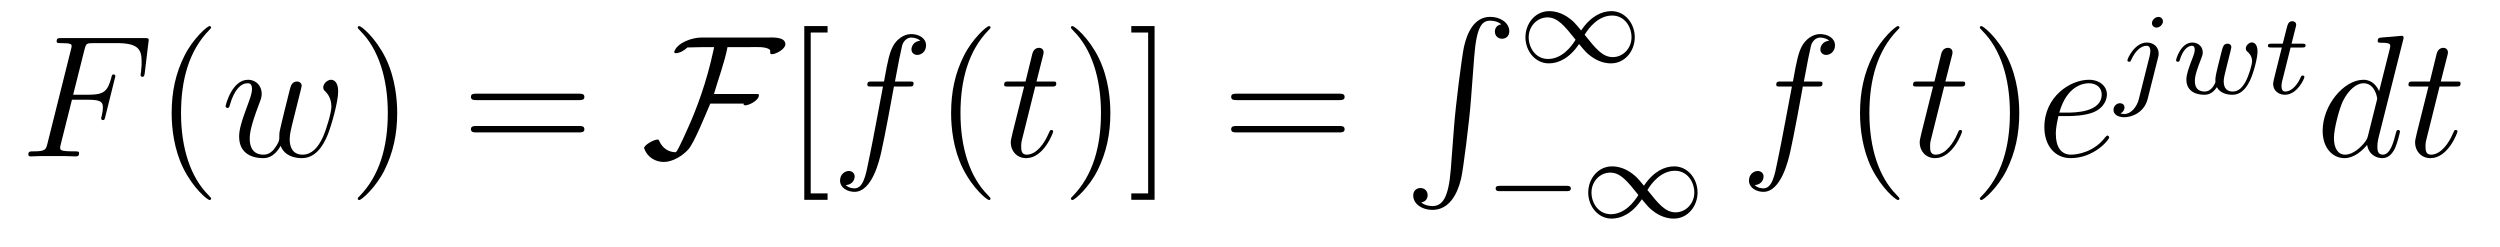
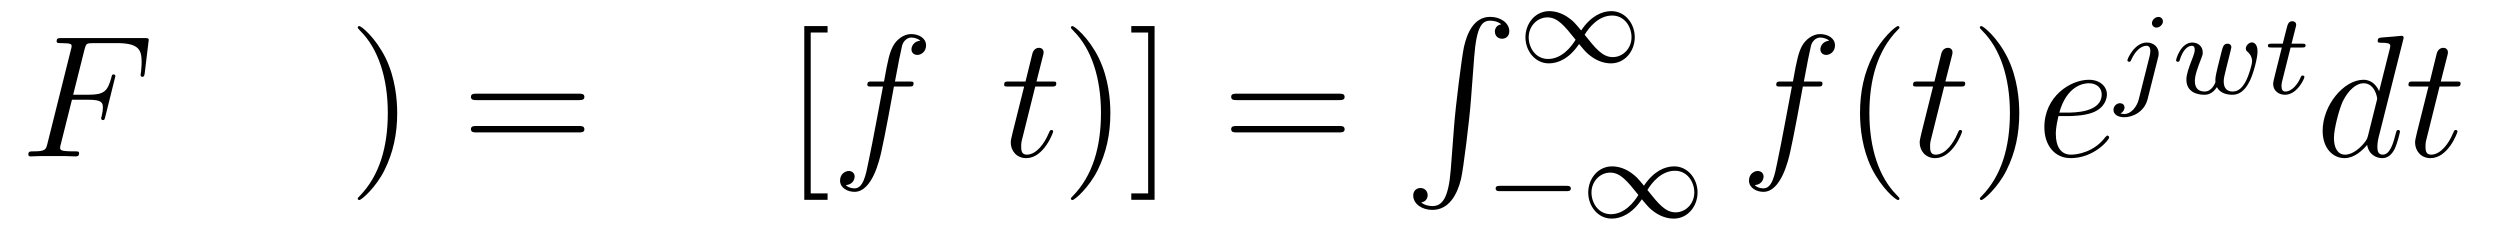
<svg xmlns="http://www.w3.org/2000/svg" height="17pt" version="1.1" viewBox="0 -17 172 17" width="172pt">
  <g id="page1">
    <g transform="matrix(1 0 0 1 -127 648)">
      <path d="M131.95 -658.137H133.098C134.007 -658.137 134.078 -657.934 134.078 -657.587C134.078 -657.432 134.054 -657.264 133.994 -657.001C133.971 -656.953 133.959 -656.894 133.959 -656.87C133.959 -656.786 134.007 -656.738 134.09 -656.738C134.186 -656.738 134.198 -656.786 134.246 -656.977L134.939 -659.763C134.939 -659.811 134.903 -659.882 134.819 -659.882C134.712 -659.882 134.7 -659.834 134.652 -659.631C134.401 -658.735 134.162 -658.484 133.122 -658.484H132.034L132.811 -661.58C132.919 -661.998 132.942 -662.034 133.433 -662.034H135.034C136.529 -662.034 136.744 -661.592 136.744 -660.743C136.744 -660.671 136.744 -660.408 136.708 -660.097C136.696 -660.05 136.672 -659.894 136.672 -659.847C136.672 -659.751 136.732 -659.715 136.804 -659.715C136.887 -659.715 136.935 -659.763 136.959 -659.978L137.21 -662.07C137.21 -662.106 137.234 -662.225 137.234 -662.249C137.234 -662.381 137.127 -662.381 136.911 -662.381H131.245C131.018 -662.381 130.898 -662.381 130.898 -662.166C130.898 -662.034 130.982 -662.034 131.185 -662.034C131.927 -662.034 131.927 -661.95 131.927 -661.819C131.927 -661.759 131.914 -661.711 131.879 -661.58L130.265 -655.125C130.157 -654.706 130.133 -654.587 129.297 -654.587C129.069 -654.587 128.95 -654.587 128.95 -654.372C128.95 -654.24 129.057 -654.24 129.129 -654.24C129.356 -654.24 129.595 -654.264 129.822 -654.264H131.377C131.64 -654.264 131.927 -654.24 132.189 -654.24C132.297 -654.24 132.441 -654.24 132.441 -654.455C132.441 -654.587 132.369 -654.587 132.106 -654.587C131.161 -654.587 131.138 -654.67 131.138 -654.85C131.138 -654.909 131.161 -655.005 131.185 -655.089L131.95 -658.137Z" fill-rule="evenodd" />
-       <path d="M141.524 -651.335C141.524 -651.371 141.524 -651.395 141.321 -651.598C140.125 -652.806 139.455 -654.778 139.455 -657.217C139.455 -659.536 140.017 -661.532 141.404 -662.943C141.524 -663.05 141.524 -663.074 141.524 -663.11C141.524 -663.182 141.464 -663.206 141.416 -663.206C141.261 -663.206 140.28 -662.345 139.695 -661.173C139.085 -659.966 138.81 -658.687 138.81 -657.217C138.81 -656.152 138.977 -654.73 139.599 -653.451C140.304 -652.017 141.285 -651.239 141.416 -651.239C141.464 -651.239 141.524 -651.263 141.524 -651.335Z" fill-rule="evenodd" />
-       <path d="M146.309 -654.969C146.573 -654.252 147.313 -654.12 147.768 -654.12C148.676 -654.12 149.214 -654.909 149.549 -655.734C149.824 -656.427 150.266 -658.006 150.266 -658.711C150.266 -659.44 149.896 -659.512 149.788 -659.512C149.501 -659.512 149.238 -659.225 149.238 -658.986C149.238 -658.842 149.322 -658.759 149.382 -658.711C149.489 -658.603 149.8 -658.281 149.8 -657.659C149.8 -657.252 149.465 -656.129 149.214 -655.567C148.879 -654.838 148.437 -654.36 147.816 -654.36C147.146 -654.36 146.931 -654.862 146.931 -655.412C146.931 -655.758 147.038 -656.177 147.086 -656.38L147.588 -658.388C147.648 -658.627 147.756 -659.046 147.756 -659.093C147.756 -659.273 147.612 -659.392 147.433 -659.392C147.086 -659.392 147.003 -659.093 146.931 -658.807C146.812 -658.34 146.309 -656.32 146.262 -656.057C146.214 -655.854 146.214 -655.722 146.214 -655.459C146.214 -655.173 145.831 -654.718 145.819 -654.694C145.688 -654.563 145.497 -654.36 145.126 -654.36C144.182 -654.36 144.182 -655.256 144.182 -655.459C144.182 -655.842 144.265 -656.368 144.803 -657.79C144.947 -658.161 145.006 -658.316 145.006 -658.555C145.006 -659.058 144.648 -659.512 144.062 -659.512C142.962 -659.512 142.52 -657.778 142.52 -657.683C142.52 -657.635 142.568 -657.575 142.652 -657.575C142.759 -657.575 142.771 -657.623 142.819 -657.79C143.118 -658.842 143.584 -659.273 144.026 -659.273C144.146 -659.273 144.337 -659.261 144.337 -658.878C144.337 -658.818 144.337 -658.567 144.134 -658.041C143.572 -656.547 143.453 -656.057 143.453 -655.603C143.453 -654.348 144.48 -654.12 145.09 -654.12C145.293 -654.12 145.831 -654.12 146.309 -654.969Z" fill-rule="evenodd" />
      <path d="M154.327 -657.217C154.327 -658.125 154.207 -659.607 153.538 -660.994C152.832 -662.428 151.852 -663.206 151.721 -663.206C151.673 -663.206 151.613 -663.182 151.613 -663.11C151.613 -663.074 151.613 -663.05 151.816 -662.847C153.012 -661.64 153.681 -659.667 153.681 -657.228C153.681 -654.909 153.119 -652.913 151.733 -651.502C151.613 -651.395 151.613 -651.371 151.613 -651.335C151.613 -651.263 151.673 -651.239 151.721 -651.239C151.876 -651.239 152.856 -652.1 153.442 -653.272C154.052 -654.491 154.327 -655.782 154.327 -657.217Z" fill-rule="evenodd" />
      <path d="M166.823 -658.113C166.99 -658.113 167.206 -658.113 167.206 -658.328C167.206 -658.555 167.003 -658.555 166.823 -658.555H159.782C159.615 -658.555 159.4 -658.555 159.4 -658.34C159.4 -658.113 159.603 -658.113 159.782 -658.113H166.823ZM166.823 -655.89C166.99 -655.89 167.206 -655.89 167.206 -656.105C167.206 -656.332 167.003 -656.332 166.823 -656.332H159.782C159.615 -656.332 159.4 -656.332 159.4 -656.117C159.4 -655.89 159.603 -655.89 159.782 -655.89H166.823Z" fill-rule="evenodd" />
-       <path d="M181.033 -661.95C181.033 -662.5 180.113 -662.417 179.742 -662.417H175.236C174.638 -662.417 173.574 -662.07 173.383 -661.424C173.407 -661.353 173.43 -661.341 173.502 -661.341C173.765 -661.341 174.124 -661.556 174.291 -661.735C174.662 -661.735 175.02 -661.759 175.391 -661.759H176.132C176.132 -661.759 176.084 -661.544 176.084 -661.532C175.618 -659.344 174.913 -657.492 174.387 -656.32C174.315 -656.165 173.67 -654.67 173.502 -654.527C172.976 -654.527 172.582 -654.814 172.367 -655.28C172.331 -655.352 172.331 -655.4 172.247 -655.4C171.972 -655.4 171.315 -655.017 171.315 -654.814C171.315 -654.79 171.327 -654.766 171.339 -654.742C171.554 -654.18 172.092 -653.857 172.677 -653.857C173.287 -653.857 173.992 -654.3 174.375 -654.742C174.769 -655.196 175.558 -657.157 175.869 -657.874H178.176C178.164 -657.862 178.152 -657.85 178.152 -657.838C178.152 -657.79 178.224 -657.754 178.272 -657.754C178.535 -657.754 179.216 -658.089 179.216 -658.46C179.216 -658.543 179.133 -658.532 178.989 -658.532H176.12C176.431 -659.607 176.837 -660.659 177.053 -661.759H178.63C178.929 -661.759 179.766 -661.819 179.981 -661.556C180.005 -661.484 179.97 -661.365 180.005 -661.305C180.029 -661.281 180.065 -661.269 180.101 -661.269C180.388 -661.269 181.033 -661.627 181.033 -661.95Z" fill-rule="evenodd" />
      <path d="M183.937 -651.252V-651.694H182.777V-662.763H183.937V-663.206H182.335V-651.252H183.937Z" fill-rule="evenodd" />
      <path d="M189.518 -659.046C189.757 -659.046 189.853 -659.046 189.853 -659.273C189.853 -659.392 189.757 -659.392 189.542 -659.392H188.574C188.801 -660.623 188.968 -661.472 189.064 -661.855C189.135 -662.142 189.386 -662.417 189.697 -662.417C189.948 -662.417 190.199 -662.309 190.319 -662.202C189.853 -662.154 189.709 -661.807 189.709 -661.604C189.709 -661.365 189.889 -661.221 190.116 -661.221C190.355 -661.221 190.713 -661.424 190.713 -661.879C190.713 -662.381 190.211 -662.656 189.685 -662.656C189.171 -662.656 188.669 -662.273 188.43 -661.807C188.215 -661.388 188.095 -660.958 187.821 -659.392H187.02C186.792 -659.392 186.673 -659.392 186.673 -659.177C186.673 -659.046 186.744 -659.046 186.984 -659.046H187.749C187.534 -657.934 187.043 -655.232 186.769 -653.953C186.565 -652.913 186.386 -652.04 185.788 -652.04C185.752 -652.04 185.406 -652.04 185.19 -652.267C185.8 -652.315 185.8 -652.841 185.8 -652.853C185.8 -653.092 185.621 -653.236 185.394 -653.236C185.154 -653.236 184.796 -653.032 184.796 -652.578C184.796 -652.064 185.322 -651.801 185.788 -651.801C187.008 -651.801 187.509 -653.989 187.641 -654.587C187.856 -655.507 188.442 -658.687 188.502 -659.046H189.518Z" fill-rule="evenodd" />
-       <path d="M195.149 -651.335C195.149 -651.371 195.149 -651.395 194.946 -651.598C193.751 -652.806 193.081 -654.778 193.081 -657.217C193.081 -659.536 193.643 -661.532 195.03 -662.943C195.149 -663.05 195.149 -663.074 195.149 -663.11C195.149 -663.182 195.09 -663.206 195.042 -663.206C194.886 -663.206 193.906 -662.345 193.32 -661.173C192.71 -659.966 192.436 -658.687 192.436 -657.217C192.436 -656.152 192.602 -654.73 193.224 -653.451C193.93 -652.017 194.91 -651.239 195.042 -651.239C195.09 -651.239 195.149 -651.263 195.149 -651.335Z" fill-rule="evenodd" />
      <path d="M198.226 -659.046H199.325C199.553 -659.046 199.672 -659.046 199.672 -659.261C199.672 -659.392 199.601 -659.392 199.361 -659.392H198.31L198.751 -661.137C198.799 -661.305 198.799 -661.329 198.799 -661.413C198.799 -661.604 198.644 -661.711 198.488 -661.711C198.392 -661.711 198.118 -661.675 198.023 -661.293L197.556 -659.392H196.433C196.194 -659.392 196.086 -659.392 196.086 -659.165C196.086 -659.046 196.169 -659.046 196.397 -659.046H197.461L196.672 -655.89C196.576 -655.471 196.54 -655.352 196.54 -655.196C196.54 -654.634 196.934 -654.12 197.604 -654.12C198.811 -654.12 199.457 -655.866 199.457 -655.949C199.457 -656.021 199.409 -656.057 199.337 -656.057C199.314 -656.057 199.266 -656.057 199.242 -656.009C199.23 -655.997 199.218 -655.985 199.134 -655.794C198.883 -655.196 198.334 -654.36 197.64 -654.36C197.281 -654.36 197.257 -654.658 197.257 -654.921C197.257 -654.933 197.257 -655.16 197.293 -655.304L198.226 -659.046Z" fill-rule="evenodd" />
      <path d="M203.393 -657.217C203.393 -658.125 203.274 -659.607 202.604 -660.994C201.899 -662.428 200.918 -663.206 200.788 -663.206C200.74 -663.206 200.68 -663.182 200.68 -663.11C200.68 -663.074 200.68 -663.05 200.882 -662.847C202.079 -661.64 202.747 -659.667 202.747 -657.228C202.747 -654.909 202.186 -652.913 200.798 -651.502C200.68 -651.395 200.68 -651.371 200.68 -651.335C200.68 -651.263 200.74 -651.239 200.788 -651.239C200.942 -651.239 201.923 -652.1 202.508 -653.272C203.118 -654.491 203.393 -655.782 203.393 -657.217ZM206.435 -663.206H204.833V-662.763H205.992V-651.694H204.833V-651.252H206.435V-663.206Z" fill-rule="evenodd" />
      <path d="M219.128 -658.113C219.295 -658.113 219.51 -658.113 219.51 -658.328C219.51 -658.555 219.307 -658.555 219.128 -658.555H212.087C211.92 -658.555 211.704 -658.555 211.704 -658.34C211.704 -658.113 211.908 -658.113 212.087 -658.113H219.128ZM219.128 -655.89C219.295 -655.89 219.51 -655.89 219.51 -656.105C219.51 -656.332 219.307 -656.332 219.128 -656.332H212.087C211.92 -656.332 211.704 -656.332 211.704 -656.117C211.704 -655.89 211.908 -655.89 212.087 -655.89H219.128Z" fill-rule="evenodd" />
      <path d="M226.812 -653.32C226.656 -651.36 226.225 -650.822 225.545 -650.822C225.389 -650.822 225.03 -650.858 224.779 -651.073C225.126 -651.121 225.222 -651.396 225.222 -651.563C225.222 -651.91 224.959 -652.065 224.731 -652.065C224.492 -652.065 224.23 -651.91 224.23 -651.551C224.23 -650.977 224.827 -650.559 225.545 -650.559C226.68 -650.559 227.254 -651.599 227.516 -652.675C227.672 -653.297 228.102 -656.775 228.198 -658.102L228.425 -661.079C228.593 -663.278 229 -663.577 229.537 -663.577C229.656 -663.577 230.027 -663.553 230.29 -663.326C229.944 -663.278 229.848 -663.003 229.848 -662.836C229.848 -662.489 230.111 -662.334 230.338 -662.334C230.578 -662.334 230.84 -662.489 230.84 -662.848C230.84 -663.422 230.242 -663.84 229.525 -663.84C228.389 -663.84 227.923 -662.68 227.72 -661.772C227.576 -661.114 227.147 -657.743 227.039 -656.297L226.812 -653.32Z" fill-rule="evenodd" />
-       <path d="M235.783 -662.903C235.313 -663.469 235.249 -663.533 234.97 -663.74C234.604 -664.019 234.118 -664.234 233.592 -664.234C232.619 -664.234 231.95 -663.382 231.95 -662.433C231.95 -661.501 232.612 -660.64 233.56 -660.64C234.214 -660.64 234.978 -660.983 235.639 -661.971C236.11 -661.405 236.173 -661.342 236.452 -661.134C236.819 -660.855 237.305 -660.64 237.83 -660.64C238.802 -660.64 239.472 -661.493 239.472 -662.441C239.472 -663.373 238.811 -664.234 237.863 -664.234C237.209 -664.234 236.444 -663.892 235.783 -662.903ZM236.022 -662.608C236.324 -663.111 236.978 -663.931 237.918 -663.931C238.771 -663.931 239.249 -663.158 239.249 -662.441C239.249 -661.668 238.66 -661.071 237.958 -661.071C237.257 -661.071 236.786 -661.652 236.022 -662.608ZM235.4 -662.266C235.098 -661.764 234.444 -660.943 233.504 -660.943C232.651 -660.943 232.174 -661.716 232.174 -662.433C232.174 -663.206 232.763 -663.804 233.464 -663.804C234.166 -663.804 234.636 -663.222 235.4 -662.266Z" fill-rule="evenodd" />
+       <path d="M235.783 -662.903C235.313 -663.469 235.249 -663.533 234.97 -663.74C234.604 -664.019 234.118 -664.234 233.592 -664.234C232.619 -664.234 231.95 -663.382 231.95 -662.433C231.95 -661.501 232.612 -660.64 233.56 -660.64C234.214 -660.64 234.978 -660.983 235.639 -661.971C236.11 -661.405 236.173 -661.342 236.452 -661.134C236.819 -660.855 237.305 -660.64 237.83 -660.64C238.802 -660.64 239.472 -661.493 239.472 -662.441C239.472 -663.373 238.811 -664.234 237.863 -664.234C237.209 -664.234 236.444 -663.892 235.783 -662.903ZM236.022 -662.608C236.324 -663.111 236.978 -663.931 237.918 -663.931C238.771 -663.931 239.249 -663.158 239.249 -662.441C239.249 -661.668 238.66 -661.071 237.958 -661.071C237.257 -661.071 236.786 -661.652 236.022 -662.608M235.4 -662.266C235.098 -661.764 234.444 -660.943 233.504 -660.943C232.651 -660.943 232.174 -661.716 232.174 -662.433C232.174 -663.206 232.763 -663.804 233.464 -663.804C234.166 -663.804 234.636 -663.222 235.4 -662.266Z" fill-rule="evenodd" />
      <path d="M234.77 -651.849C234.898 -651.849 235.073 -651.849 235.073 -652.032C235.073 -652.215 234.898 -652.215 234.77 -652.215H230.204C230.076 -652.215 229.901 -652.215 229.901 -652.032C229.901 -651.849 230.076 -651.849 230.204 -651.849H234.77ZM240.103 -652.223C239.633 -652.789 239.569 -652.853 239.29 -653.06C238.924 -653.339 238.438 -653.554 237.912 -653.554C236.939 -653.554 236.27 -652.702 236.27 -651.753C236.27 -650.821 236.932 -649.96 237.88 -649.96C238.534 -649.96 239.298 -650.303 239.959 -651.291C240.43 -650.725 240.493 -650.662 240.772 -650.454C241.139 -650.175 241.625 -649.96 242.15 -649.96C243.122 -649.96 243.792 -650.813 243.792 -651.761C243.792 -652.693 243.131 -653.554 242.183 -653.554C241.529 -653.554 240.764 -653.212 240.103 -652.223ZM240.342 -651.928C240.644 -652.431 241.298 -653.251 242.238 -653.251C243.091 -653.251 243.569 -652.478 243.569 -651.761C243.569 -650.988 242.98 -650.391 242.278 -650.391C241.577 -650.391 241.106 -650.972 240.342 -651.928ZM239.72 -651.586C239.418 -651.084 238.764 -650.263 237.824 -650.263C236.971 -650.263 236.494 -651.036 236.494 -651.753C236.494 -652.526 237.083 -653.124 237.784 -653.124C238.486 -653.124 238.956 -652.542 239.72 -651.586Z" fill-rule="evenodd" />
      <path d="M252.052 -659.046C252.29 -659.046 252.386 -659.046 252.386 -659.273C252.386 -659.392 252.29 -659.392 252.076 -659.392H251.107C251.334 -660.623 251.502 -661.472 251.597 -661.855C251.669 -662.142 251.92 -662.417 252.23 -662.417C252.482 -662.417 252.733 -662.309 252.852 -662.202C252.386 -662.154 252.242 -661.807 252.242 -661.604C252.242 -661.365 252.422 -661.221 252.649 -661.221C252.888 -661.221 253.247 -661.424 253.247 -661.879C253.247 -662.381 252.745 -662.656 252.218 -662.656C251.705 -662.656 251.203 -662.273 250.963 -661.807C250.748 -661.388 250.63 -660.958 250.354 -659.392H249.553C249.326 -659.392 249.206 -659.392 249.206 -659.177C249.206 -659.046 249.278 -659.046 249.517 -659.046H250.282C250.067 -657.934 249.577 -655.232 249.302 -653.953C249.098 -652.913 248.92 -652.04 248.322 -652.04C248.286 -652.04 247.939 -652.04 247.724 -652.267C248.334 -652.315 248.334 -652.841 248.334 -652.853C248.334 -653.092 248.154 -653.236 247.927 -653.236C247.688 -653.236 247.33 -653.032 247.33 -652.578C247.33 -652.064 247.855 -651.801 248.322 -651.801C249.541 -651.801 250.043 -653.989 250.175 -654.587C250.39 -655.507 250.975 -658.687 251.035 -659.046H252.052Z" fill-rule="evenodd" />
      <path d="M257.683 -651.335C257.683 -651.371 257.683 -651.395 257.479 -651.598C256.284 -652.806 255.614 -654.778 255.614 -657.217C255.614 -659.536 256.176 -661.532 257.563 -662.943C257.683 -663.05 257.683 -663.074 257.683 -663.11C257.683 -663.182 257.623 -663.206 257.575 -663.206C257.42 -663.206 256.44 -662.345 255.854 -661.173C255.245 -659.966 254.969 -658.687 254.969 -657.217C254.969 -656.152 255.137 -654.73 255.758 -653.451C256.464 -652.017 257.443 -651.239 257.575 -651.239C257.623 -651.239 257.683 -651.263 257.683 -651.335Z" fill-rule="evenodd" />
      <path d="M260.759 -659.046H261.859C262.086 -659.046 262.206 -659.046 262.206 -659.261C262.206 -659.392 262.134 -659.392 261.895 -659.392H260.843L261.286 -661.137C261.332 -661.305 261.332 -661.329 261.332 -661.413C261.332 -661.604 261.178 -661.711 261.022 -661.711C260.927 -661.711 260.652 -661.675 260.556 -661.293L260.09 -659.392H258.966C258.727 -659.392 258.619 -659.392 258.619 -659.165C258.619 -659.046 258.703 -659.046 258.93 -659.046H259.994L259.205 -655.89C259.11 -655.471 259.074 -655.352 259.074 -655.196C259.074 -654.634 259.469 -654.12 260.137 -654.12C261.344 -654.12 261.99 -655.866 261.99 -655.949C261.99 -656.021 261.943 -656.057 261.871 -656.057C261.847 -656.057 261.799 -656.057 261.775 -656.009C261.763 -655.997 261.751 -655.985 261.667 -655.794C261.416 -655.196 260.867 -654.36 260.173 -654.36C259.814 -654.36 259.79 -654.658 259.79 -654.921C259.79 -654.933 259.79 -655.16 259.826 -655.304L260.759 -659.046Z" fill-rule="evenodd" />
      <path d="M265.926 -657.217C265.926 -658.125 265.807 -659.607 265.138 -660.994C264.432 -662.428 263.452 -663.206 263.321 -663.206C263.273 -663.206 263.213 -663.182 263.213 -663.11C263.213 -663.074 263.213 -663.05 263.417 -662.847C264.612 -661.64 265.282 -659.667 265.282 -657.228C265.282 -654.909 264.719 -652.913 263.333 -651.502C263.213 -651.395 263.213 -651.371 263.213 -651.335C263.213 -651.263 263.273 -651.239 263.321 -651.239C263.476 -651.239 264.456 -652.1 265.042 -653.272C265.652 -654.491 265.926 -655.782 265.926 -657.217Z" fill-rule="evenodd" />
      <path d="M269.254 -657.013C269.576 -657.013 270.39 -657.037 270.964 -657.252C271.872 -657.599 271.956 -658.293 271.956 -658.507C271.956 -659.033 271.501 -659.512 270.713 -659.512C269.458 -659.512 267.652 -658.376 267.652 -656.248C267.652 -654.993 268.369 -654.12 269.458 -654.12C271.082 -654.12 272.111 -655.387 272.111 -655.543C272.111 -655.615 272.039 -655.674 271.992 -655.674C271.956 -655.674 271.944 -655.662 271.836 -655.555C271.072 -654.539 269.935 -654.36 269.482 -654.36C268.8 -654.36 268.441 -654.897 268.441 -655.782C268.441 -655.949 268.441 -656.248 268.62 -657.013H269.254ZM268.68 -657.252C269.195 -659.093 270.33 -659.273 270.713 -659.273C271.238 -659.273 271.597 -658.962 271.597 -658.507C271.597 -657.252 269.684 -657.252 269.183 -657.252H268.68Z" fill-rule="evenodd" />
      <path d="M275.81 -663.532C275.81 -663.684 275.692 -663.835 275.501 -663.835C275.261 -663.835 275.054 -663.612 275.054 -663.405C275.054 -663.253 275.173 -663.102 275.365 -663.102C275.604 -663.102 275.81 -663.325 275.81 -663.532ZM274.146 -658.162C274.026 -657.676 273.636 -657.157 273.149 -657.157C273.022 -657.157 272.903 -657.189 272.886 -657.198C273.133 -657.317 273.166 -657.532 273.166 -657.604C273.166 -657.795 273.022 -657.899 272.855 -657.899C272.623 -657.899 272.408 -657.699 272.408 -657.437C272.408 -657.134 272.704 -656.934 273.157 -656.934C273.643 -656.934 274.52 -657.237 274.759 -658.193L275.477 -661.046C275.501 -661.142 275.516 -661.206 275.516 -661.325C275.516 -661.763 275.166 -662.074 274.704 -662.074C273.859 -662.074 273.365 -660.958 273.365 -660.855C273.365 -660.783 273.42 -660.751 273.484 -660.751C273.572 -660.751 273.58 -660.775 273.636 -660.895C273.875 -661.445 274.28 -661.851 274.679 -661.851C274.847 -661.851 274.943 -661.739 274.943 -661.477C274.943 -661.365 274.919 -661.253 274.895 -661.142L274.146 -658.162Z" fill-rule="evenodd" />
      <path d="M280.381 -661.166C280.429 -661.357 280.517 -661.7 280.517 -661.747C280.517 -661.947 280.357 -661.994 280.261 -661.994C279.983 -661.994 279.935 -661.795 279.839 -661.429C279.736 -661.014 279.703 -660.863 279.584 -660.409C279.512 -660.106 279.416 -659.731 279.416 -659.5C279.416 -659.46 279.425 -659.397 279.425 -659.357C279.425 -659.349 279.21 -658.703 278.683 -658.703C278.365 -658.703 278.006 -658.831 278.006 -659.421C278.006 -659.811 278.19 -660.329 278.444 -660.974C278.525 -661.182 278.549 -661.253 278.549 -661.397C278.549 -661.835 278.198 -662.074 277.831 -662.074C277.042 -662.074 276.715 -660.951 276.715 -660.855C276.715 -660.783 276.772 -660.751 276.835 -660.751C276.938 -660.751 276.947 -660.799 276.971 -660.879C277.178 -661.572 277.52 -661.851 277.807 -661.851C277.927 -661.851 277.998 -661.771 277.998 -661.588C277.998 -661.421 277.934 -661.237 277.879 -661.094C277.568 -660.297 277.424 -659.875 277.424 -659.524C277.424 -658.711 278.094 -658.48 278.652 -658.48C278.779 -658.48 279.193 -658.48 279.521 -659.006C279.744 -658.576 280.246 -658.48 280.588 -658.48C281.305 -658.48 281.64 -659.15 281.784 -659.428C282.038 -659.947 282.318 -660.99 282.318 -661.461C282.318 -662.082 281.959 -662.082 281.927 -662.082C281.736 -662.082 281.513 -661.875 281.513 -661.668C281.513 -661.556 281.561 -661.492 281.616 -661.452C281.704 -661.373 281.942 -661.174 281.942 -660.783C281.942 -660.552 281.719 -659.795 281.496 -659.381C281.274 -658.982 281.011 -658.703 280.612 -658.703C280.261 -658.703 279.991 -658.887 279.991 -659.397C279.991 -659.604 280.046 -659.827 280.158 -660.273L280.381 -661.166Z" fill-rule="evenodd" />
      <path d="M284.594 -661.732H285.376C285.527 -661.732 285.623 -661.732 285.623 -661.883C285.623 -661.994 285.52 -661.994 285.384 -661.994H284.658L284.945 -663.126C284.977 -663.245 284.977 -663.285 284.977 -663.293C284.977 -663.461 284.85 -663.54 284.714 -663.54C284.443 -663.54 284.388 -663.325 284.3 -662.967L284.053 -661.994H283.288C283.136 -661.994 283.033 -661.994 283.033 -661.843C283.033 -661.732 283.136 -661.732 283.272 -661.732H283.99L283.511 -659.819C283.463 -659.62 283.392 -659.341 283.392 -659.229C283.392 -658.751 283.782 -658.48 284.204 -658.48C285.056 -658.48 285.544 -659.604 285.544 -659.699C285.544 -659.787 285.472 -659.803 285.424 -659.803C285.336 -659.803 285.328 -659.771 285.272 -659.652C285.113 -659.269 284.714 -658.703 284.228 -658.703C284.06 -658.703 283.966 -658.815 283.966 -659.078C283.966 -659.229 283.99 -659.317 284.014 -659.421L284.594 -661.732Z" fill-rule="evenodd" />
      <path d="M292.333 -662.237C292.345 -662.285 292.369 -662.357 292.369 -662.417C292.369 -662.536 292.249 -662.536 292.225 -662.536C292.213 -662.536 291.628 -662.488 291.568 -662.476C291.365 -662.464 291.185 -662.441 290.97 -662.428C290.671 -662.405 290.587 -662.393 290.587 -662.178C290.587 -662.058 290.683 -662.058 290.851 -662.058C291.437 -662.058 291.449 -661.95 291.449 -661.831C291.449 -661.759 291.425 -661.663 291.413 -661.627L290.683 -658.723C290.552 -659.033 290.23 -659.512 289.608 -659.512C288.257 -659.512 286.798 -657.767 286.798 -655.997C286.798 -654.814 287.491 -654.12 288.305 -654.12C288.962 -654.12 289.524 -654.634 289.859 -655.029C289.978 -654.324 290.539 -654.12 290.898 -654.12C291.257 -654.12 291.544 -654.336 291.76 -654.766C291.95 -655.173 292.118 -655.902 292.118 -655.949C292.118 -656.009 292.07 -656.057 291.998 -656.057C291.89 -656.057 291.878 -655.997 291.83 -655.818C291.652 -655.113 291.425 -654.36 290.934 -654.36C290.587 -654.36 290.563 -654.67 290.563 -654.909C290.563 -654.957 290.563 -655.208 290.647 -655.543L292.333 -662.237ZM289.918 -655.662C289.859 -655.459 289.859 -655.435 289.691 -655.208C289.428 -654.873 288.902 -654.36 288.341 -654.36C287.85 -654.36 287.575 -654.802 287.575 -655.507C287.575 -656.165 287.946 -657.503 288.173 -658.006C288.58 -658.842 289.141 -659.273 289.608 -659.273C290.396 -659.273 290.552 -658.293 290.552 -658.197C290.552 -658.185 290.516 -658.029 290.504 -658.006L289.918 -655.662ZM294.842 -659.046H295.943C296.17 -659.046 296.288 -659.046 296.288 -659.261C296.288 -659.392 296.218 -659.392 295.979 -659.392H294.926L295.369 -661.137C295.416 -661.305 295.416 -661.329 295.416 -661.413C295.416 -661.604 295.261 -661.711 295.105 -661.711C295.01 -661.711 294.736 -661.675 294.64 -661.293L294.173 -659.392H293.05C292.811 -659.392 292.703 -659.392 292.703 -659.165C292.703 -659.046 292.787 -659.046 293.014 -659.046H294.078L293.288 -655.89C293.194 -655.471 293.158 -655.352 293.158 -655.196C293.158 -654.634 293.552 -654.12 294.221 -654.12C295.428 -654.12 296.074 -655.866 296.074 -655.949C296.074 -656.021 296.026 -656.057 295.955 -656.057C295.931 -656.057 295.883 -656.057 295.859 -656.009C295.847 -655.997 295.835 -655.985 295.751 -655.794C295.5 -655.196 294.95 -654.36 294.257 -654.36C293.898 -654.36 293.874 -654.658 293.874 -654.921C293.874 -654.933 293.874 -655.16 293.91 -655.304L294.842 -659.046Z" fill-rule="evenodd" />
    </g>
  </g>
</svg>